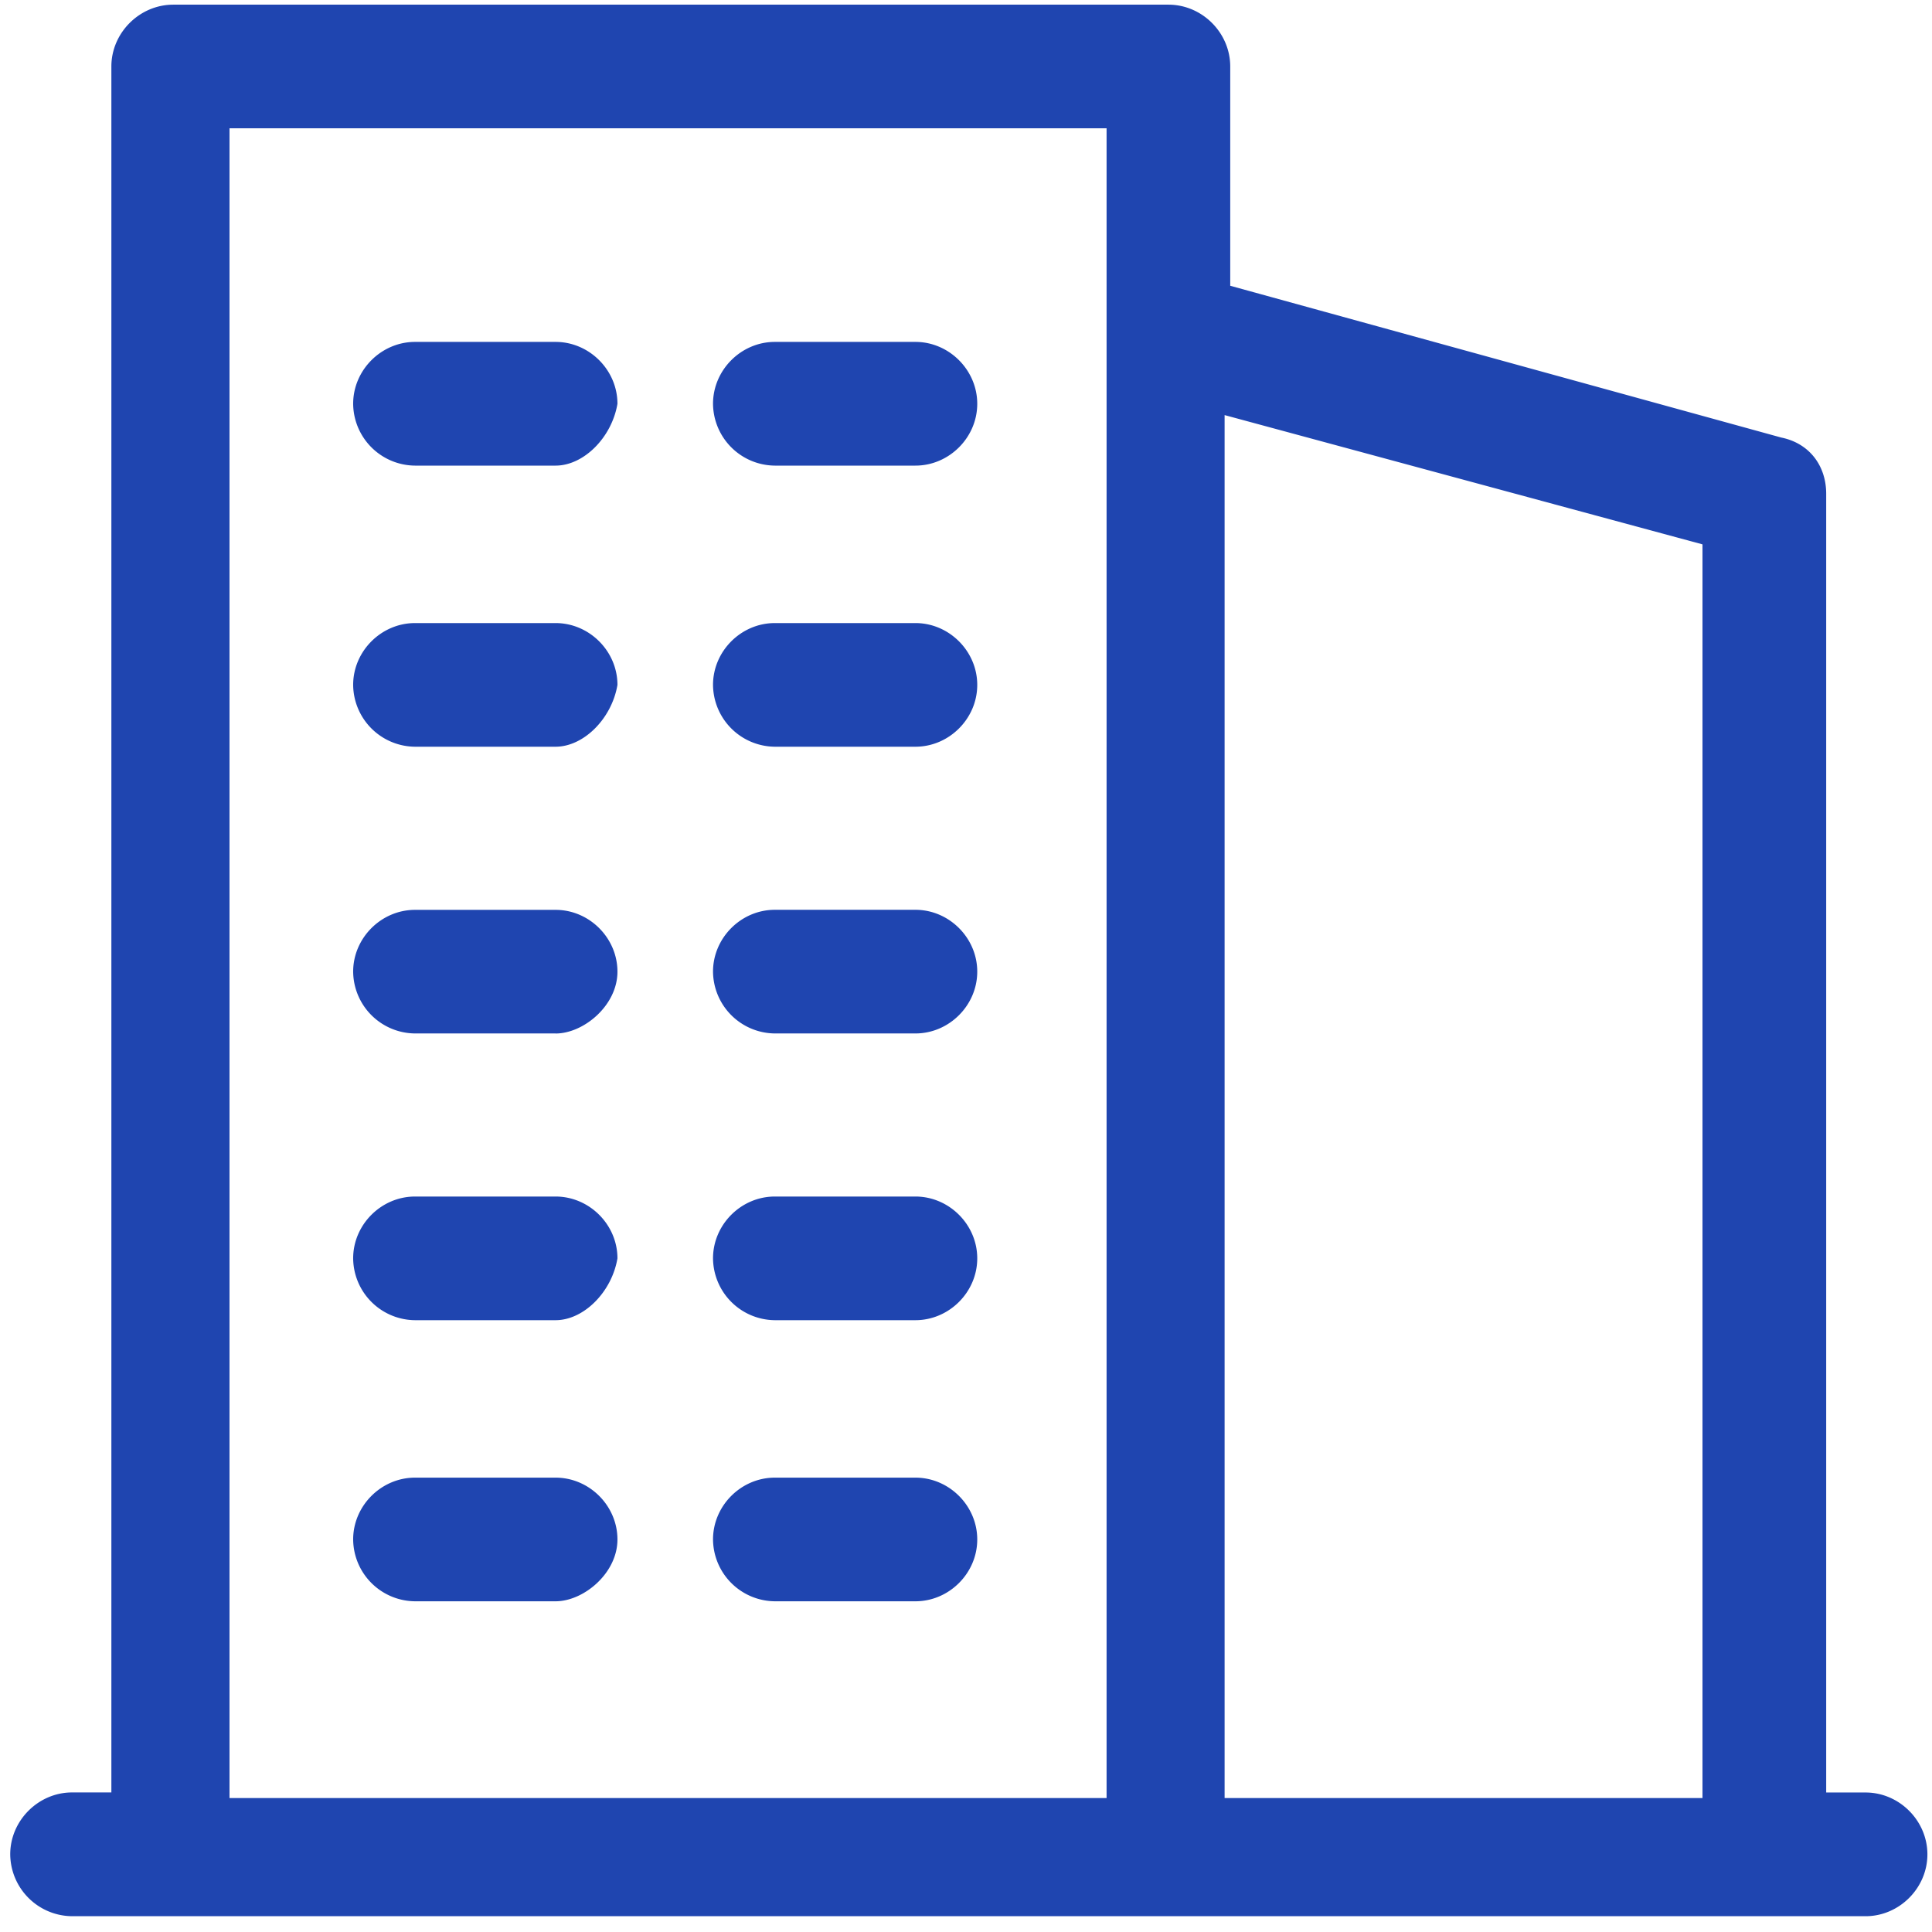
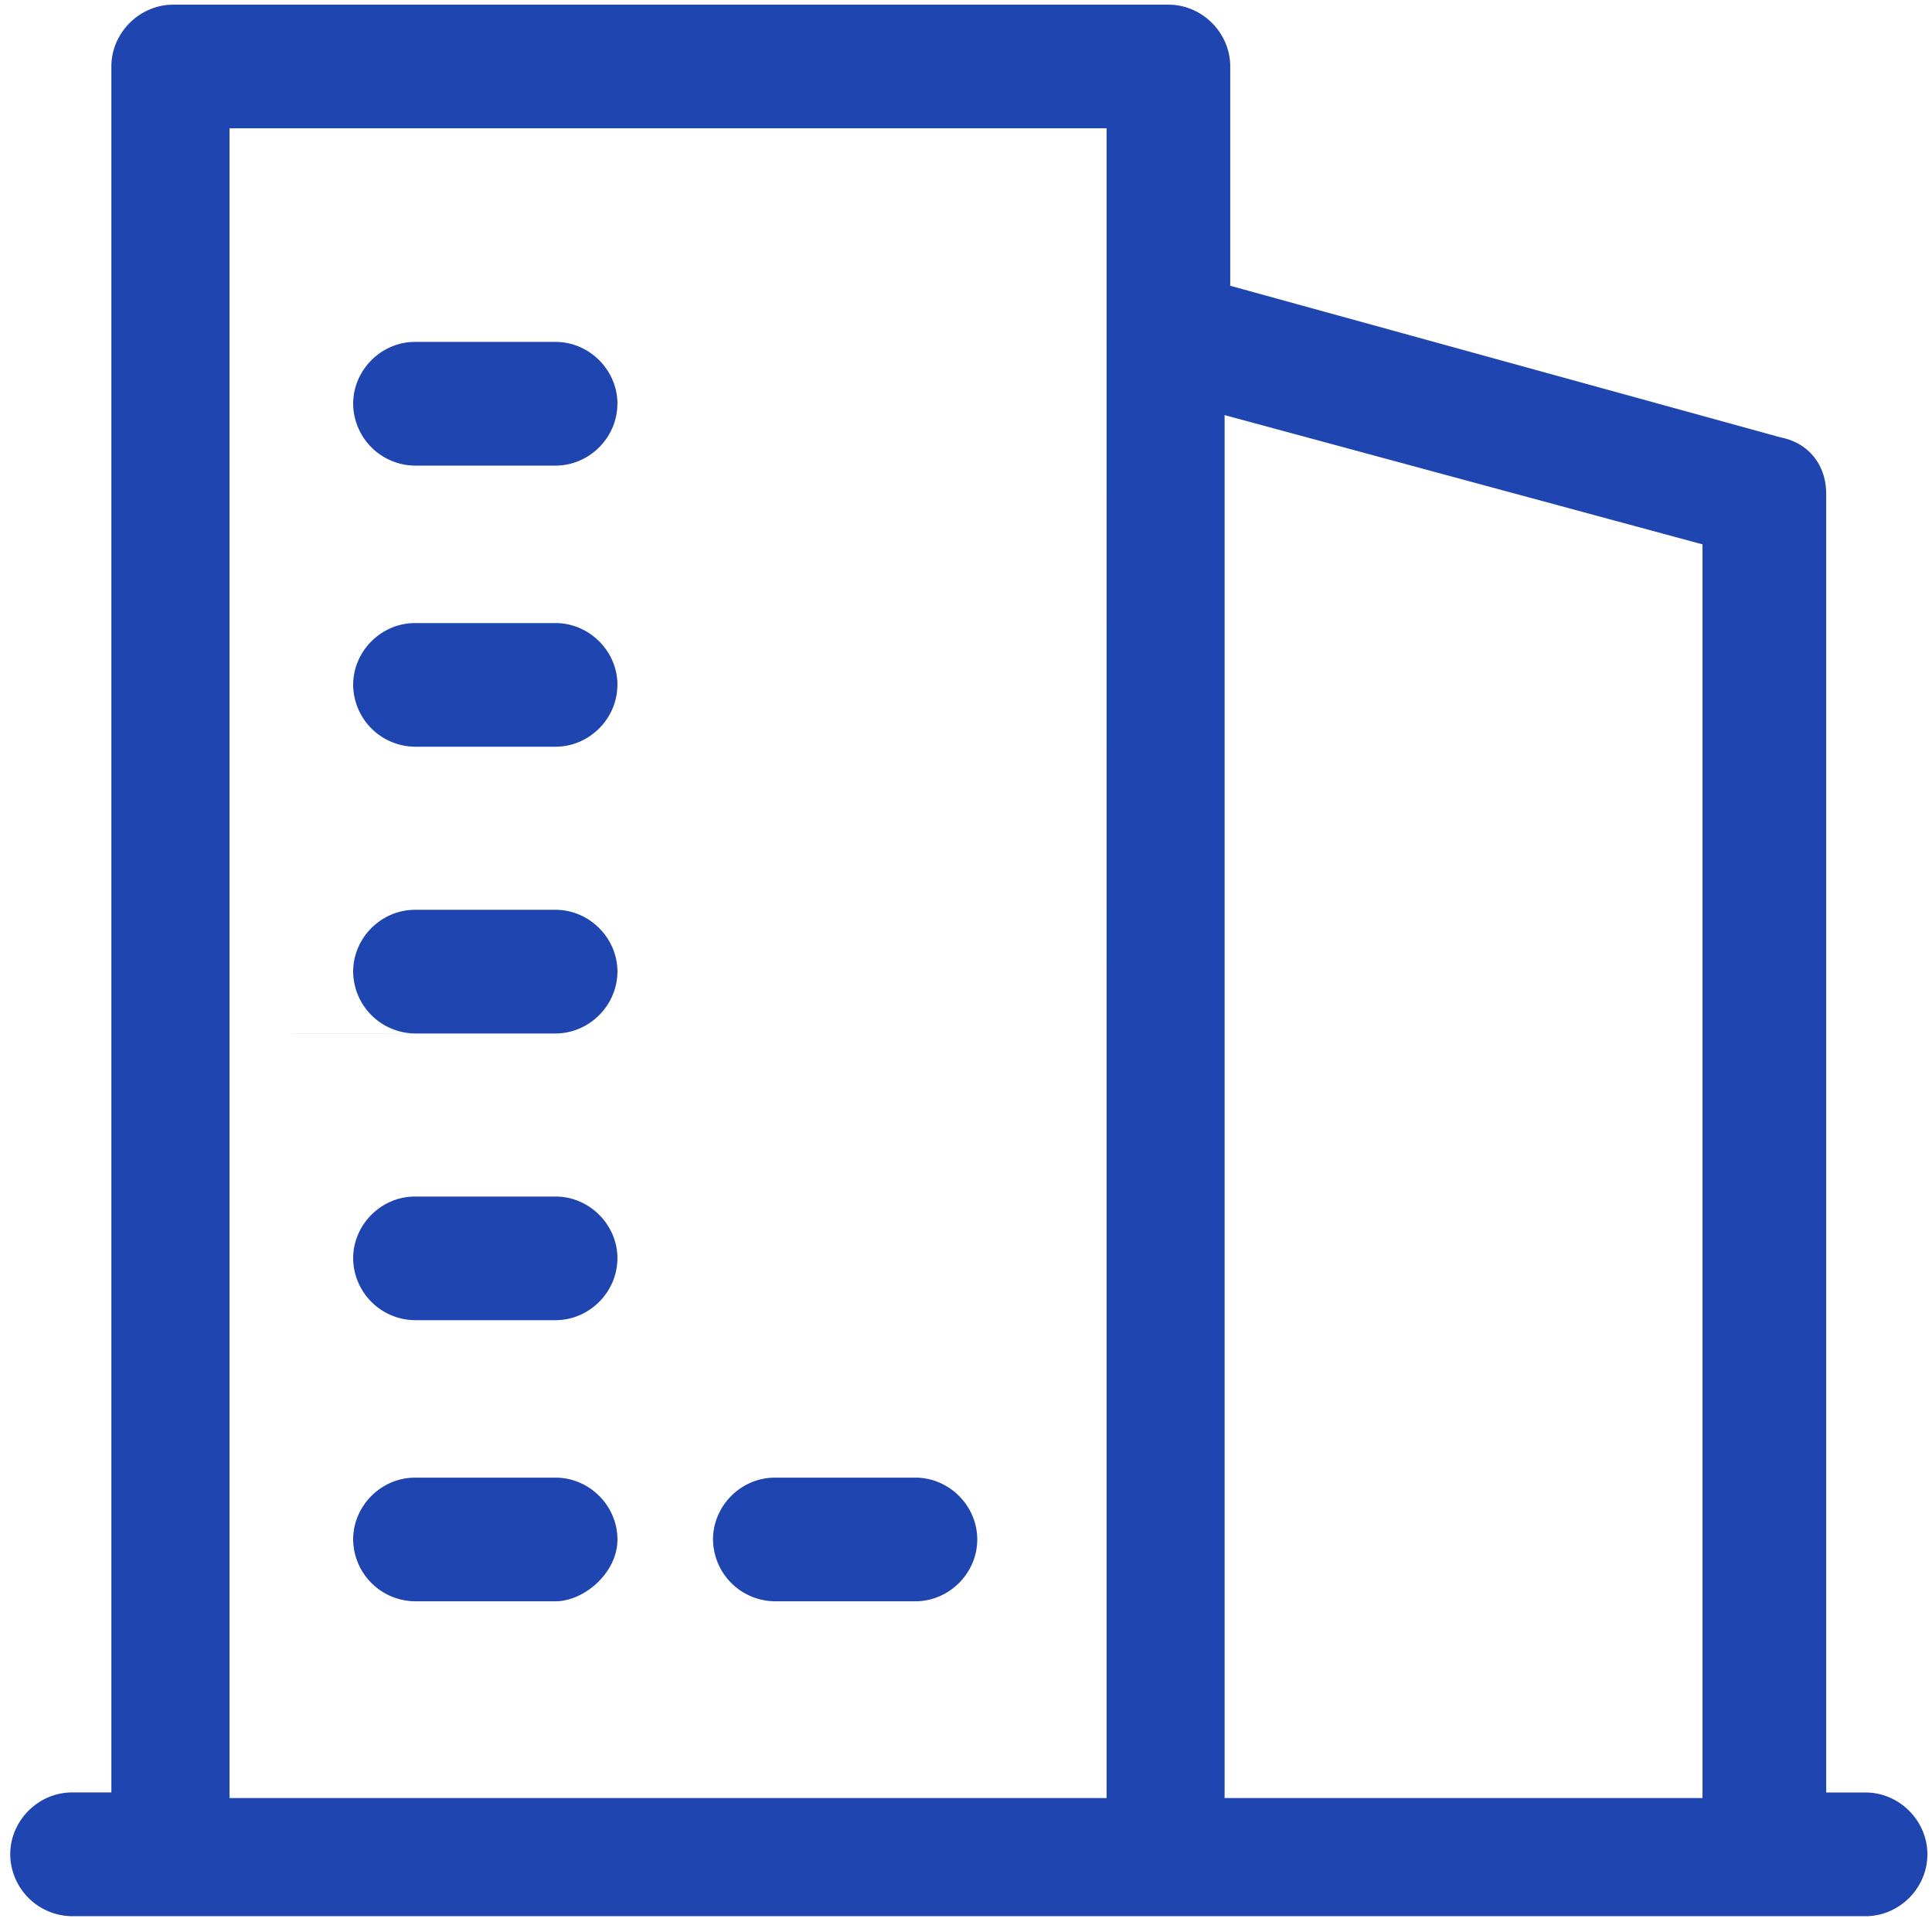
<svg xmlns="http://www.w3.org/2000/svg" t="1746495398440" class="icon" viewBox="0 0 1024 1024" version="1.1" p-id="1342" width="200" height="200">
-   <path d="M59.031 953.013V35.238c0-17.86 14.938-32.768 32.828-32.768h527.42c17.89 0 32.768 14.908 32.768 32.768v116.224l292.051 80.444c14.878 3.012 23.823 14.908 23.823 29.816v688.339h20.872c17.86 0 32.768 14.908 32.768 32.798 0 17.86-14.908 32.768-32.768 32.768H38.189A33.069 33.069 0 0 1 5.421 982.829c0-17.89 14.908-32.798 32.768-32.798h20.872v3.012z m590.035 0h253.289V288.527l-253.289-68.518v733.064z m-527.42 0h464.866V68.006H121.645v885.007zM294.46 246.784H219.979a33.069 33.069 0 0 1-32.798-32.768c0-17.89 14.908-32.798 32.798-32.798h74.481c17.89 0 32.798 14.908 32.798 32.798-3.012 17.89-17.89 32.768-32.798 32.768z m190.735 0h-74.511a33.069 33.069 0 0 1-32.768-32.768c0-17.89 14.878-32.798 32.768-32.798h74.511c17.86 0 32.768 14.908 32.768 32.798s-14.908 32.768-32.768 32.768z m-190.735 148.992H219.979a33.069 33.069 0 0 1-32.798-32.768c0-17.89 14.908-32.768 32.798-32.768h74.481c17.89 0 32.798 14.878 32.798 32.768-3.012 17.89-17.89 32.768-32.798 32.768z m190.735 0h-74.511a33.069 33.069 0 0 1-32.768-32.768c0-17.89 14.878-32.768 32.768-32.768h74.511c17.86 0 32.768 14.878 32.768 32.768 0 17.89-14.908 32.768-32.768 32.768z m-190.735 151.974H219.979A33.069 33.069 0 0 1 187.181 515.012c0-17.89 14.908-32.768 32.798-32.768h74.481c17.89 0 32.798 14.878 32.798 32.768 0 17.89-17.89 32.768-32.798 32.768z m190.735 0h-74.511a33.069 33.069 0 0 1-32.768-32.768c0-17.89 14.878-32.768 32.768-32.768h74.511c17.86 0 32.768 14.878 32.768 32.768 0 17.89-14.908 32.768-32.768 32.768z m-190.735 151.974H219.979a33.069 33.069 0 0 1-32.798-32.768c0-17.89 14.908-32.768 32.798-32.768h74.481c17.89 0 32.798 14.878 32.798 32.768-3.012 17.89-17.89 32.768-32.798 32.768z m190.735 0h-74.511a33.069 33.069 0 0 1-32.768-32.768c0-17.89 14.878-32.768 32.768-32.768h74.511c17.86 0 32.768 14.878 32.768 32.768 0 17.89-14.908 32.768-32.768 32.768zM294.46 848.715H219.979a33.069 33.069 0 0 1-32.798-32.768c0-17.89 14.908-32.768 32.798-32.768h74.481c17.89 0 32.798 14.878 32.798 32.768 0 17.89-17.89 32.768-32.798 32.768z m190.735 0h-74.511a33.069 33.069 0 0 1-32.768-32.768c0-17.89 14.878-32.768 32.768-32.768h74.511c17.86 0 32.768 14.878 32.768 32.768 0 17.89-14.908 32.768-32.768 32.768z" fill="#1f45b0" p-id="1343" />
+   <path d="M59.031 953.013V35.238c0-17.86 14.938-32.768 32.828-32.768h527.42c17.89 0 32.768 14.908 32.768 32.768v116.224l292.051 80.444c14.878 3.012 23.823 14.908 23.823 29.816v688.339h20.872c17.86 0 32.768 14.908 32.768 32.798 0 17.86-14.908 32.768-32.768 32.768H38.189A33.069 33.069 0 0 1 5.421 982.829c0-17.89 14.908-32.798 32.768-32.798h20.872v3.012z m590.035 0h253.289V288.527l-253.289-68.518v733.064z m-527.42 0h464.866V68.006H121.645v885.007zM294.46 246.784H219.979a33.069 33.069 0 0 1-32.798-32.768c0-17.89 14.908-32.798 32.798-32.798h74.481c17.89 0 32.798 14.908 32.798 32.798-3.012 17.89-17.89 32.768-32.798 32.768z h-74.511a33.069 33.069 0 0 1-32.768-32.768c0-17.89 14.878-32.798 32.768-32.798h74.511c17.86 0 32.768 14.908 32.768 32.798s-14.908 32.768-32.768 32.768z m-190.735 148.992H219.979a33.069 33.069 0 0 1-32.798-32.768c0-17.89 14.908-32.768 32.798-32.768h74.481c17.89 0 32.798 14.878 32.798 32.768-3.012 17.89-17.89 32.768-32.798 32.768z m190.735 0h-74.511a33.069 33.069 0 0 1-32.768-32.768c0-17.89 14.878-32.768 32.768-32.768h74.511c17.86 0 32.768 14.878 32.768 32.768 0 17.89-14.908 32.768-32.768 32.768z m-190.735 151.974H219.979A33.069 33.069 0 0 1 187.181 515.012c0-17.89 14.908-32.768 32.798-32.768h74.481c17.89 0 32.798 14.878 32.798 32.768 0 17.89-17.89 32.768-32.798 32.768z m190.735 0h-74.511a33.069 33.069 0 0 1-32.768-32.768c0-17.89 14.878-32.768 32.768-32.768h74.511c17.86 0 32.768 14.878 32.768 32.768 0 17.89-14.908 32.768-32.768 32.768z m-190.735 151.974H219.979a33.069 33.069 0 0 1-32.798-32.768c0-17.89 14.908-32.768 32.798-32.768h74.481c17.89 0 32.798 14.878 32.798 32.768-3.012 17.89-17.89 32.768-32.798 32.768z m190.735 0h-74.511a33.069 33.069 0 0 1-32.768-32.768c0-17.89 14.878-32.768 32.768-32.768h74.511c17.86 0 32.768 14.878 32.768 32.768 0 17.89-14.908 32.768-32.768 32.768zM294.46 848.715H219.979a33.069 33.069 0 0 1-32.798-32.768c0-17.89 14.908-32.768 32.798-32.768h74.481c17.89 0 32.798 14.878 32.798 32.768 0 17.89-17.89 32.768-32.798 32.768z m190.735 0h-74.511a33.069 33.069 0 0 1-32.768-32.768c0-17.89 14.878-32.768 32.768-32.768h74.511c17.86 0 32.768 14.878 32.768 32.768 0 17.89-14.908 32.768-32.768 32.768z" fill="#1f45b0" p-id="1343" />
</svg>